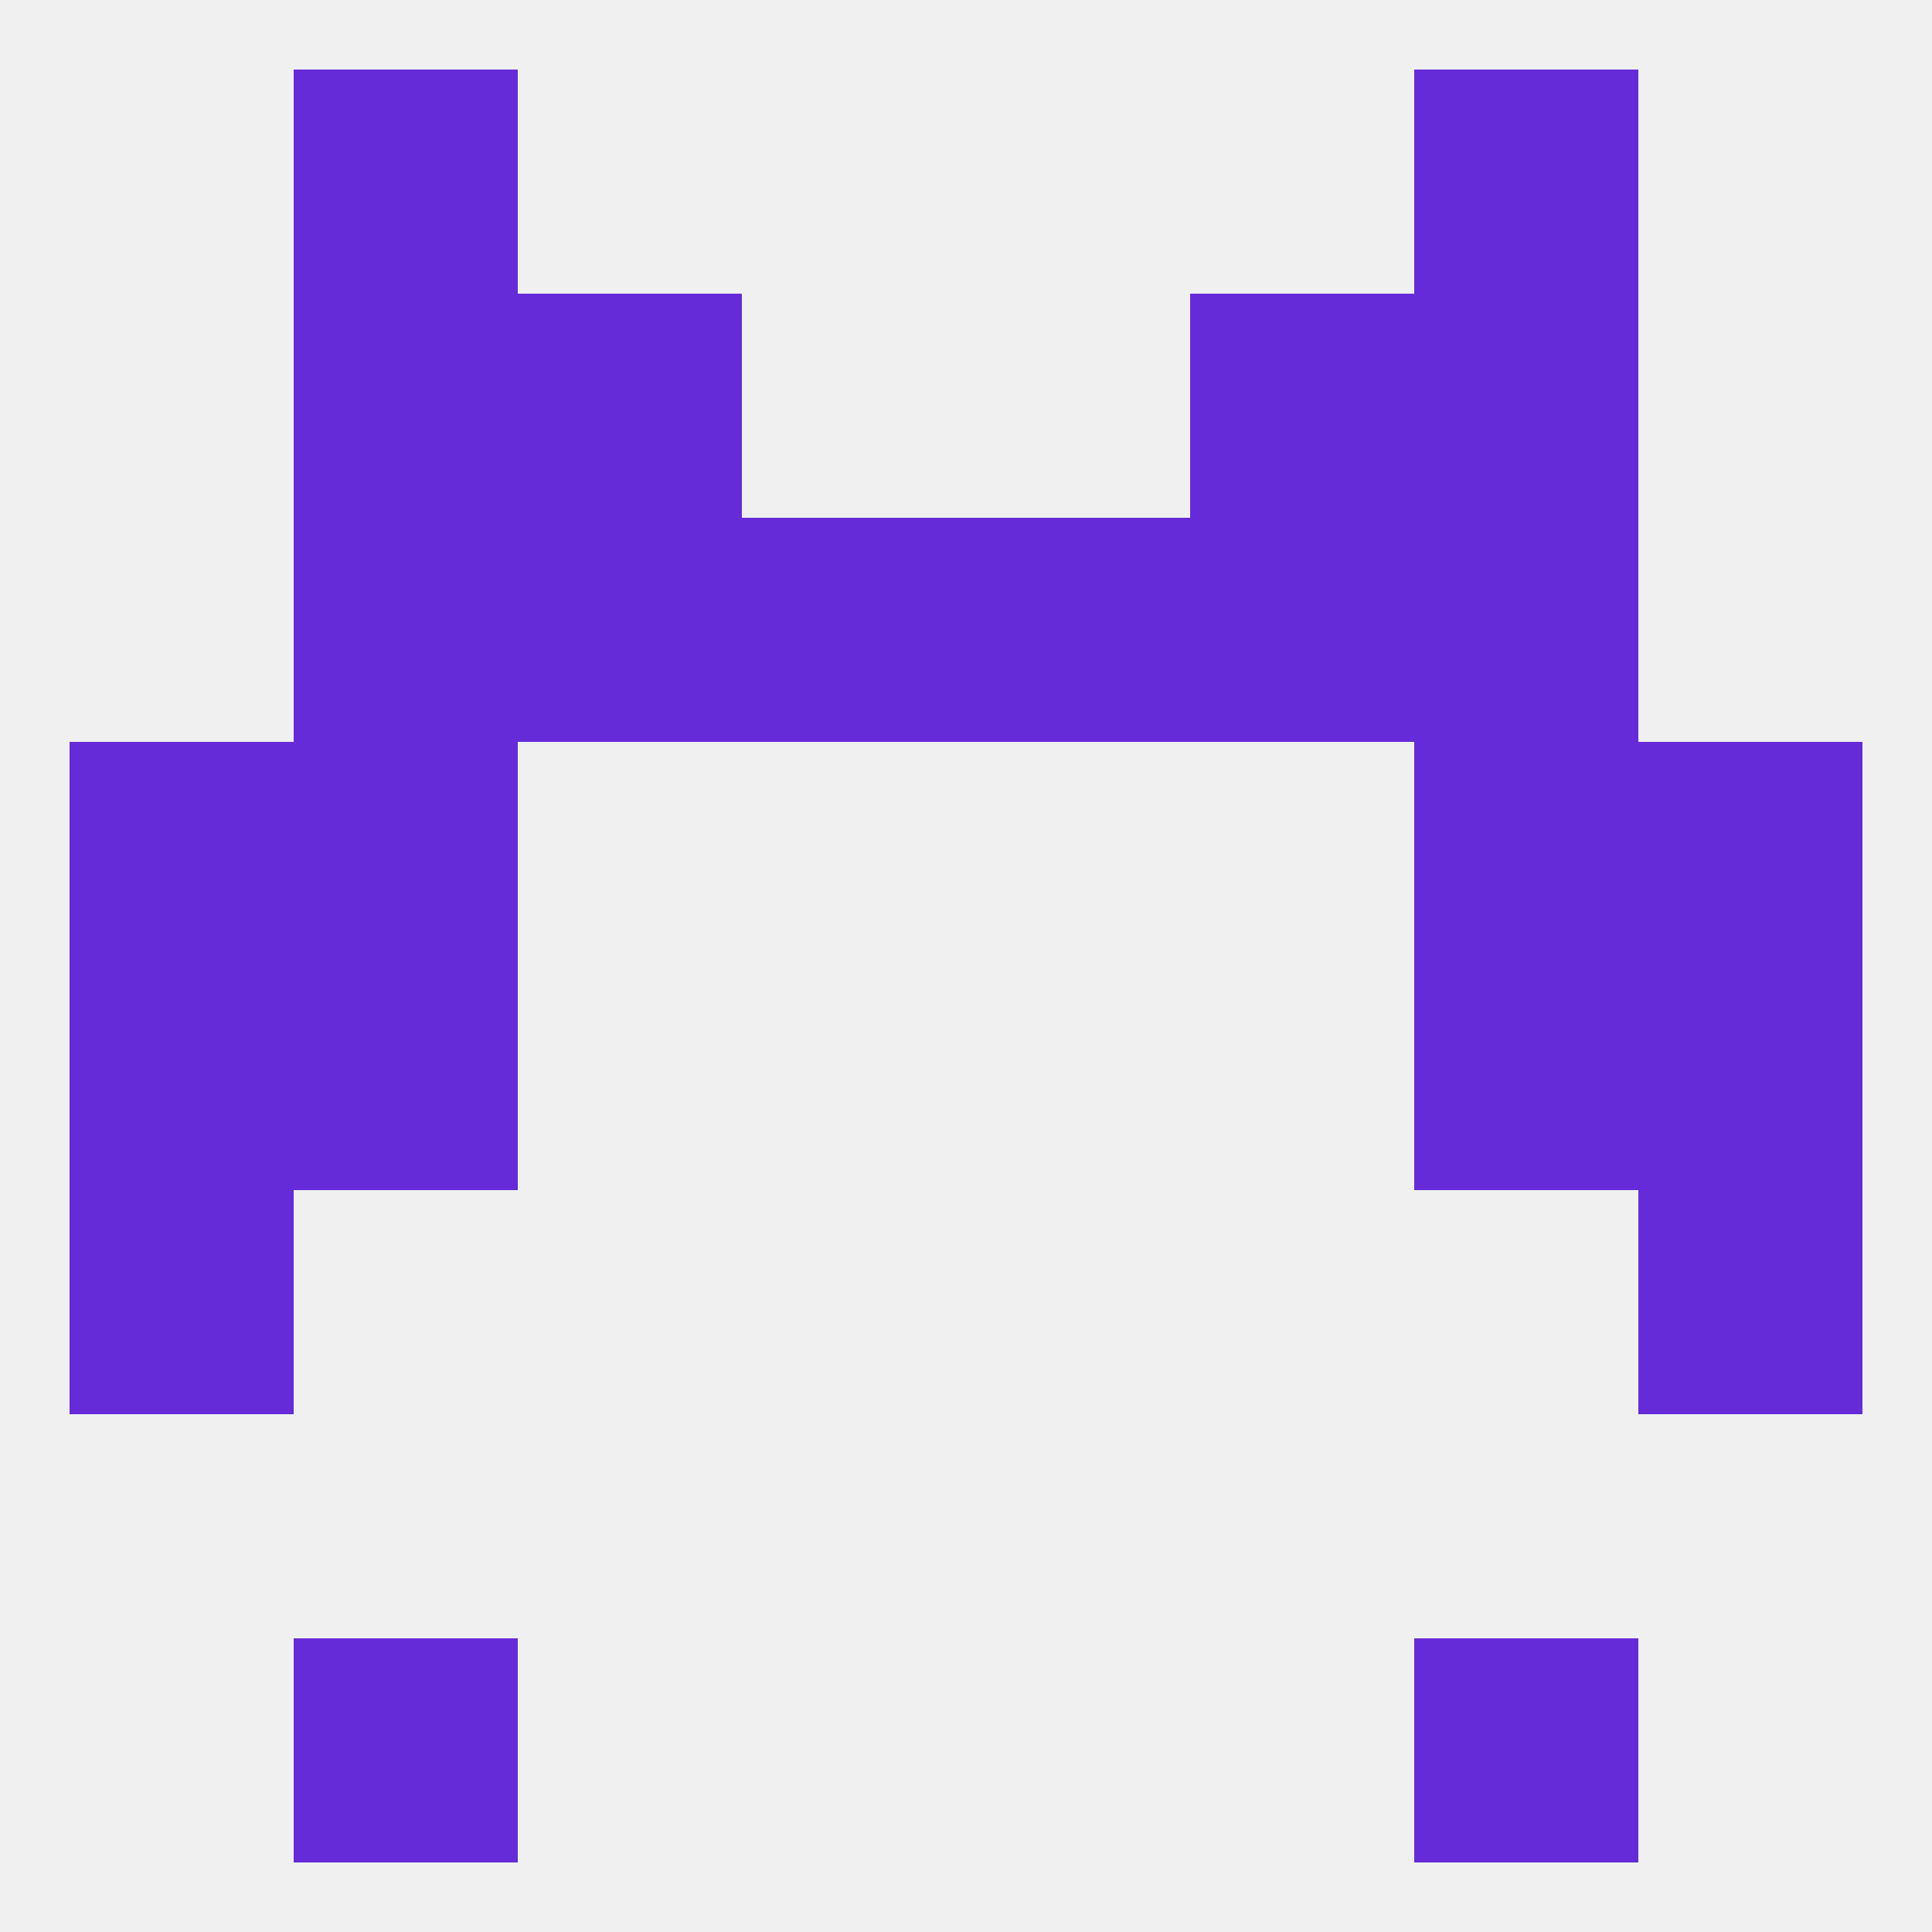
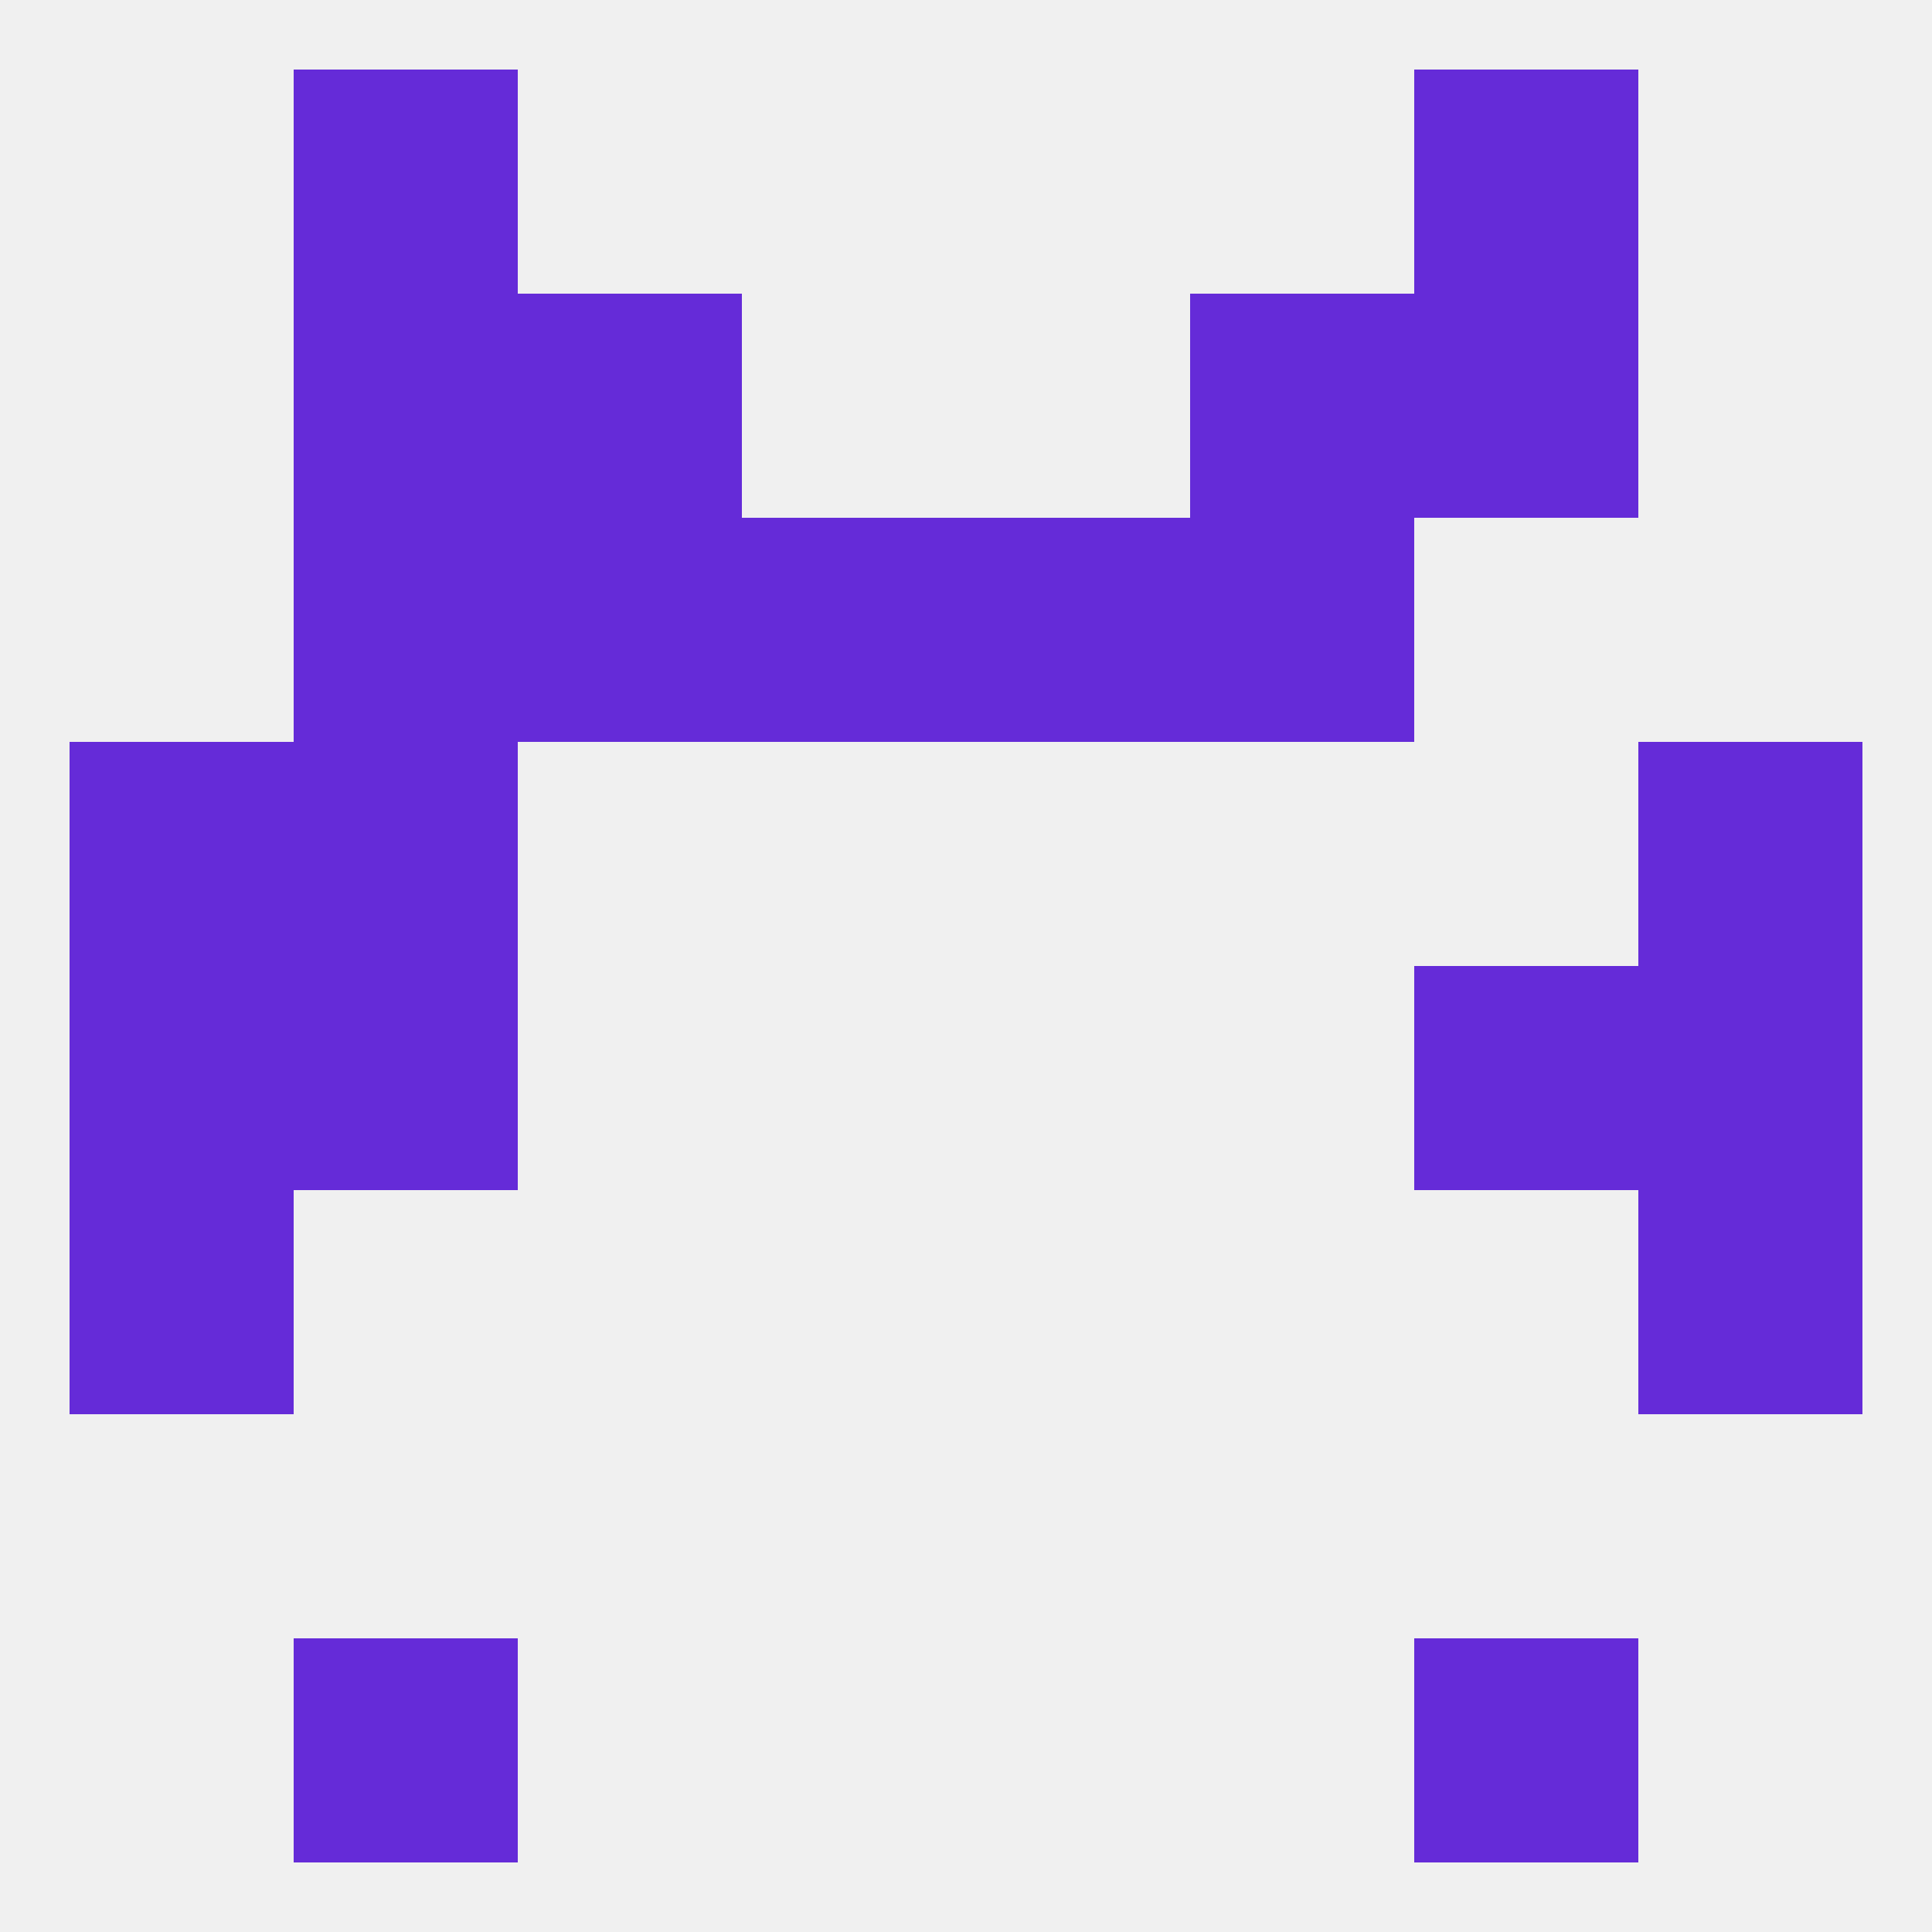
<svg xmlns="http://www.w3.org/2000/svg" version="1.1" baseprofile="full" width="250" height="250" viewBox="0 0 250 250">
  <rect width="100%" height="100%" fill="rgba(240,240,240,255)" />
  <rect x="38" y="9" width="29" height="29" fill="rgba(101,43,216,255)" />
  <rect x="183" y="9" width="29" height="29" fill="rgba(101,43,216,255)" />
  <rect x="38" y="212" width="29" height="29" fill="rgba(101,43,216,255)" />
  <rect x="183" y="212" width="29" height="29" fill="rgba(101,43,216,255)" />
  <rect x="9" y="154" width="29" height="29" fill="rgba(101,43,216,255)" />
  <rect x="212" y="154" width="29" height="29" fill="rgba(101,43,216,255)" />
  <rect x="212" y="125" width="29" height="29" fill="rgba(101,43,216,255)" />
  <rect x="38" y="125" width="29" height="29" fill="rgba(101,43,216,255)" />
  <rect x="183" y="125" width="29" height="29" fill="rgba(101,43,216,255)" />
  <rect x="9" y="125" width="29" height="29" fill="rgba(101,43,216,255)" />
  <rect x="38" y="96" width="29" height="29" fill="rgba(101,43,216,255)" />
-   <rect x="183" y="96" width="29" height="29" fill="rgba(101,43,216,255)" />
  <rect x="9" y="96" width="29" height="29" fill="rgba(101,43,216,255)" />
  <rect x="212" y="96" width="29" height="29" fill="rgba(101,43,216,255)" />
  <rect x="38" y="67" width="29" height="29" fill="rgba(101,43,216,255)" />
-   <rect x="183" y="67" width="29" height="29" fill="rgba(101,43,216,255)" />
  <rect x="67" y="67" width="29" height="29" fill="rgba(101,43,216,255)" />
  <rect x="154" y="67" width="29" height="29" fill="rgba(101,43,216,255)" />
  <rect x="96" y="67" width="29" height="29" fill="rgba(101,43,216,255)" />
  <rect x="125" y="67" width="29" height="29" fill="rgba(101,43,216,255)" />
  <rect x="67" y="38" width="29" height="29" fill="rgba(101,43,216,255)" />
  <rect x="154" y="38" width="29" height="29" fill="rgba(101,43,216,255)" />
  <rect x="38" y="38" width="29" height="29" fill="rgba(101,43,216,255)" />
  <rect x="183" y="38" width="29" height="29" fill="rgba(101,43,216,255)" />
</svg>